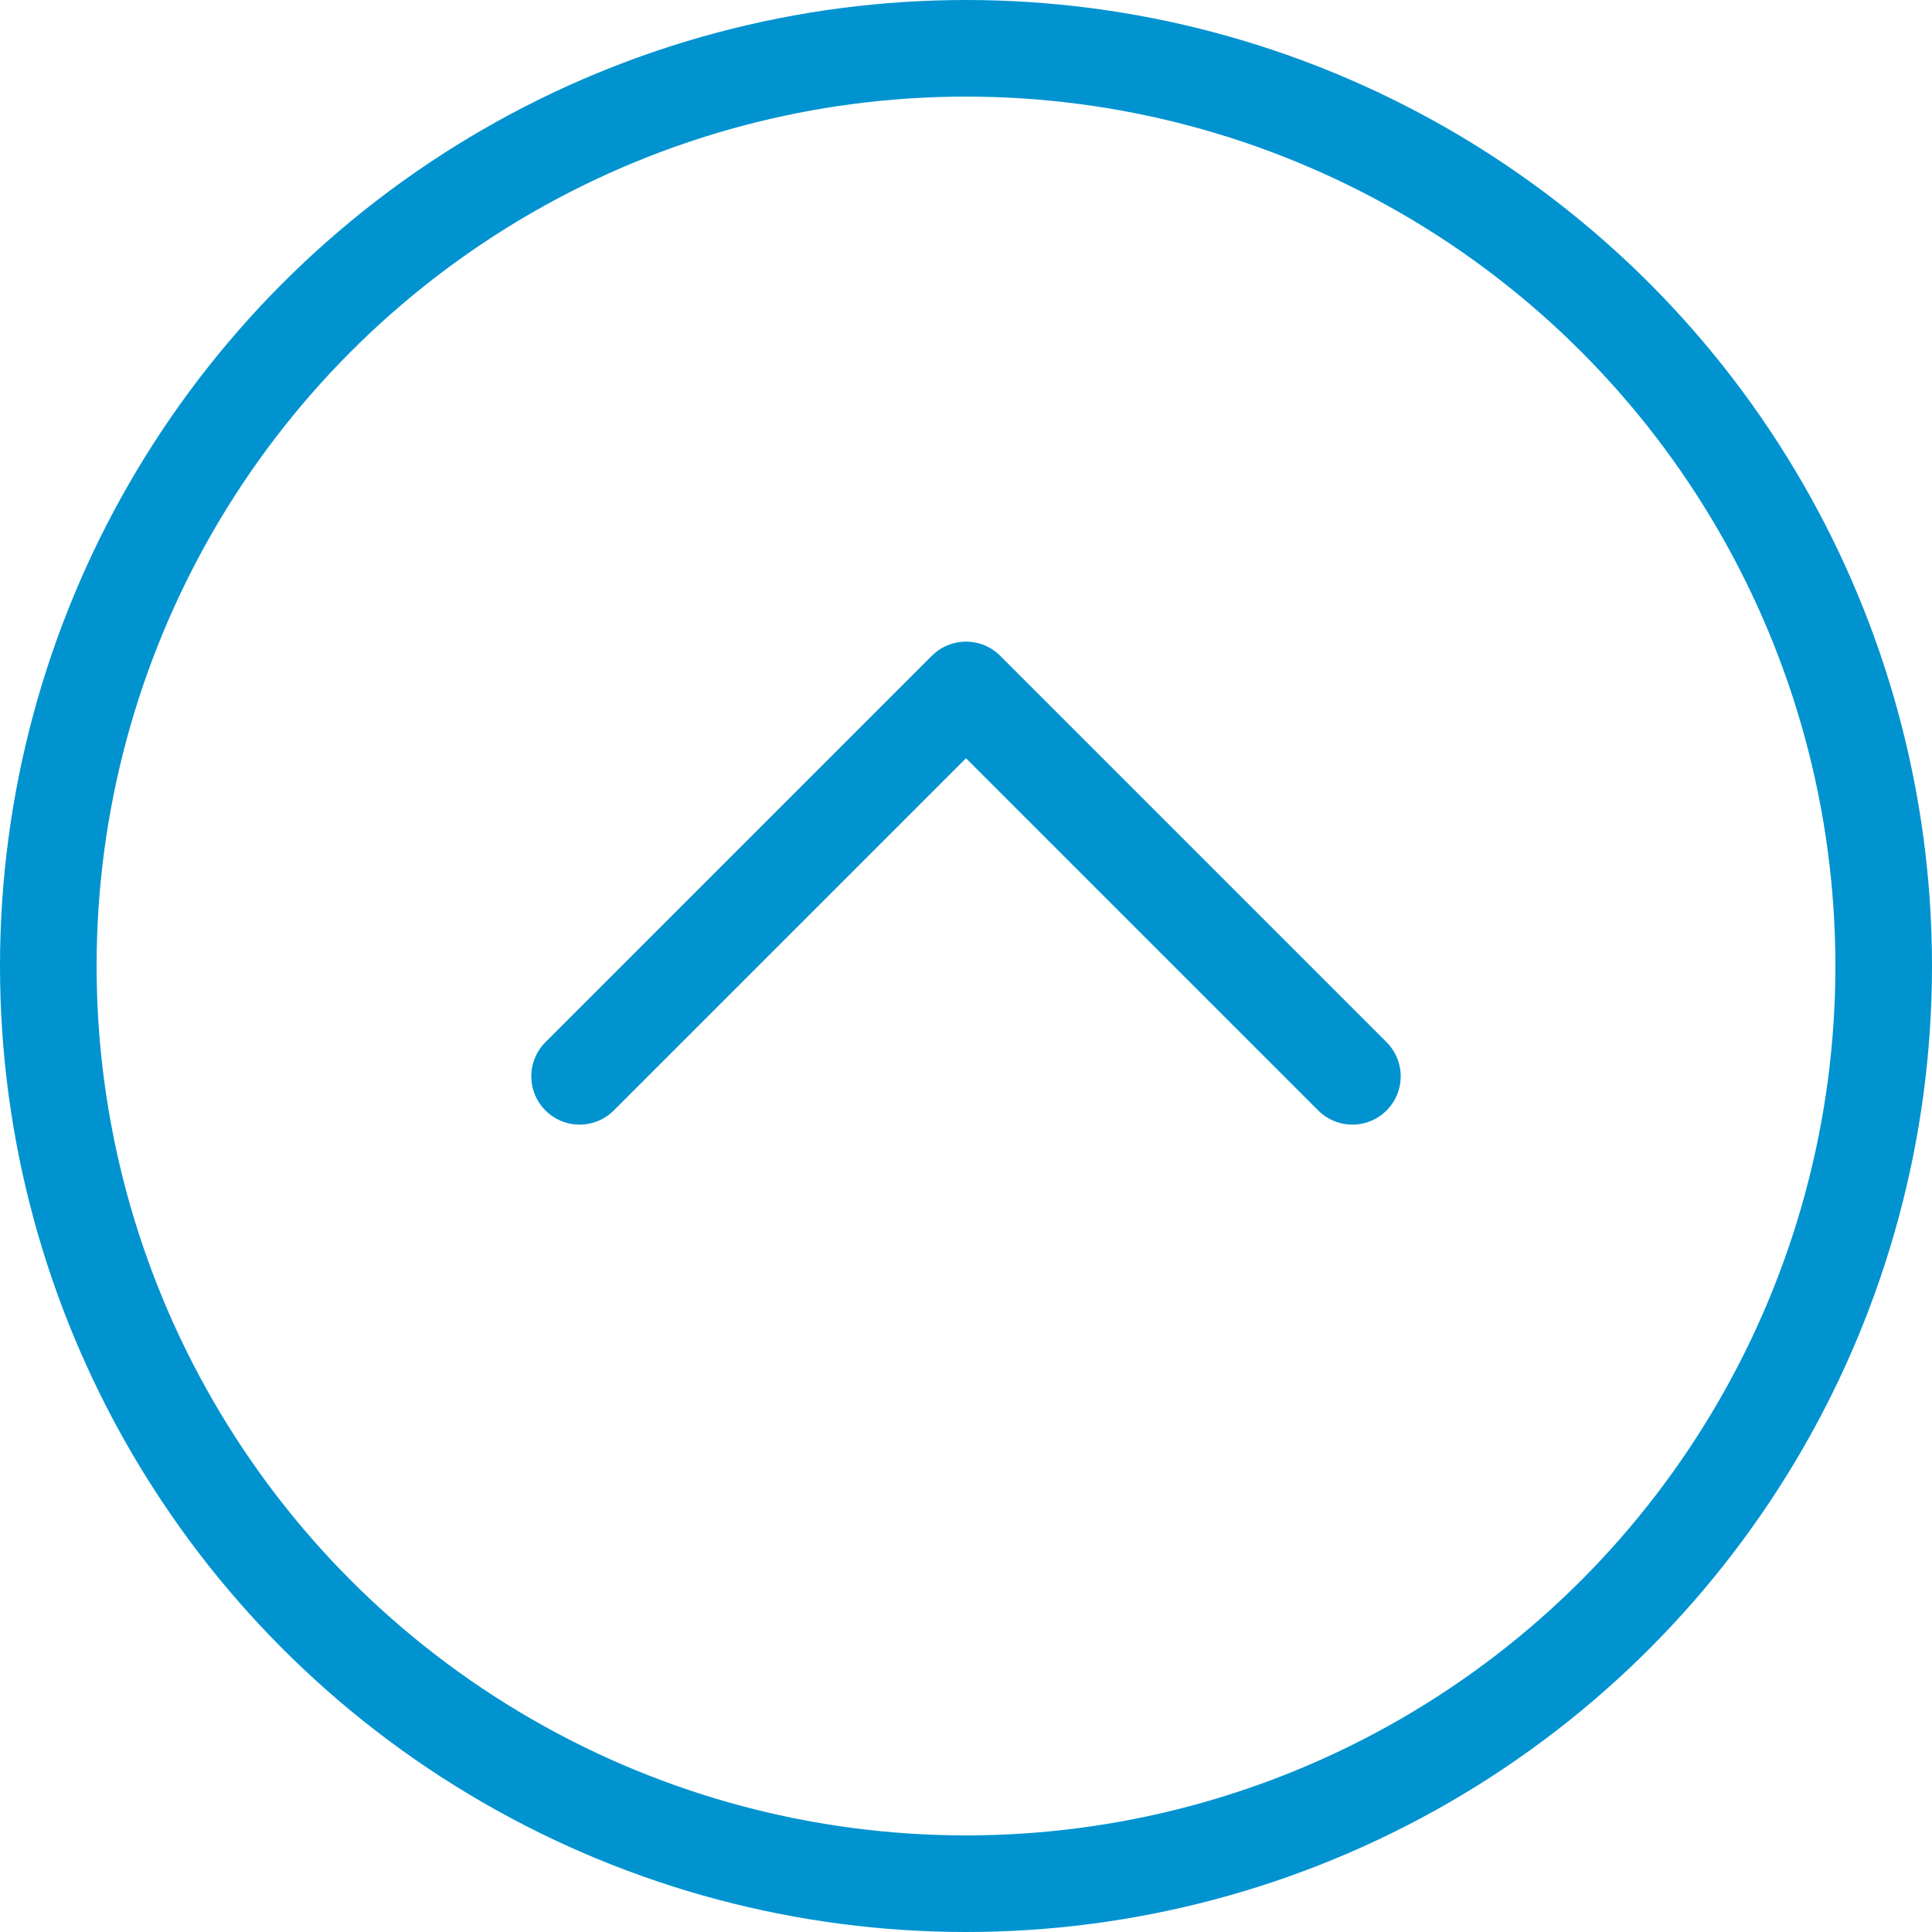
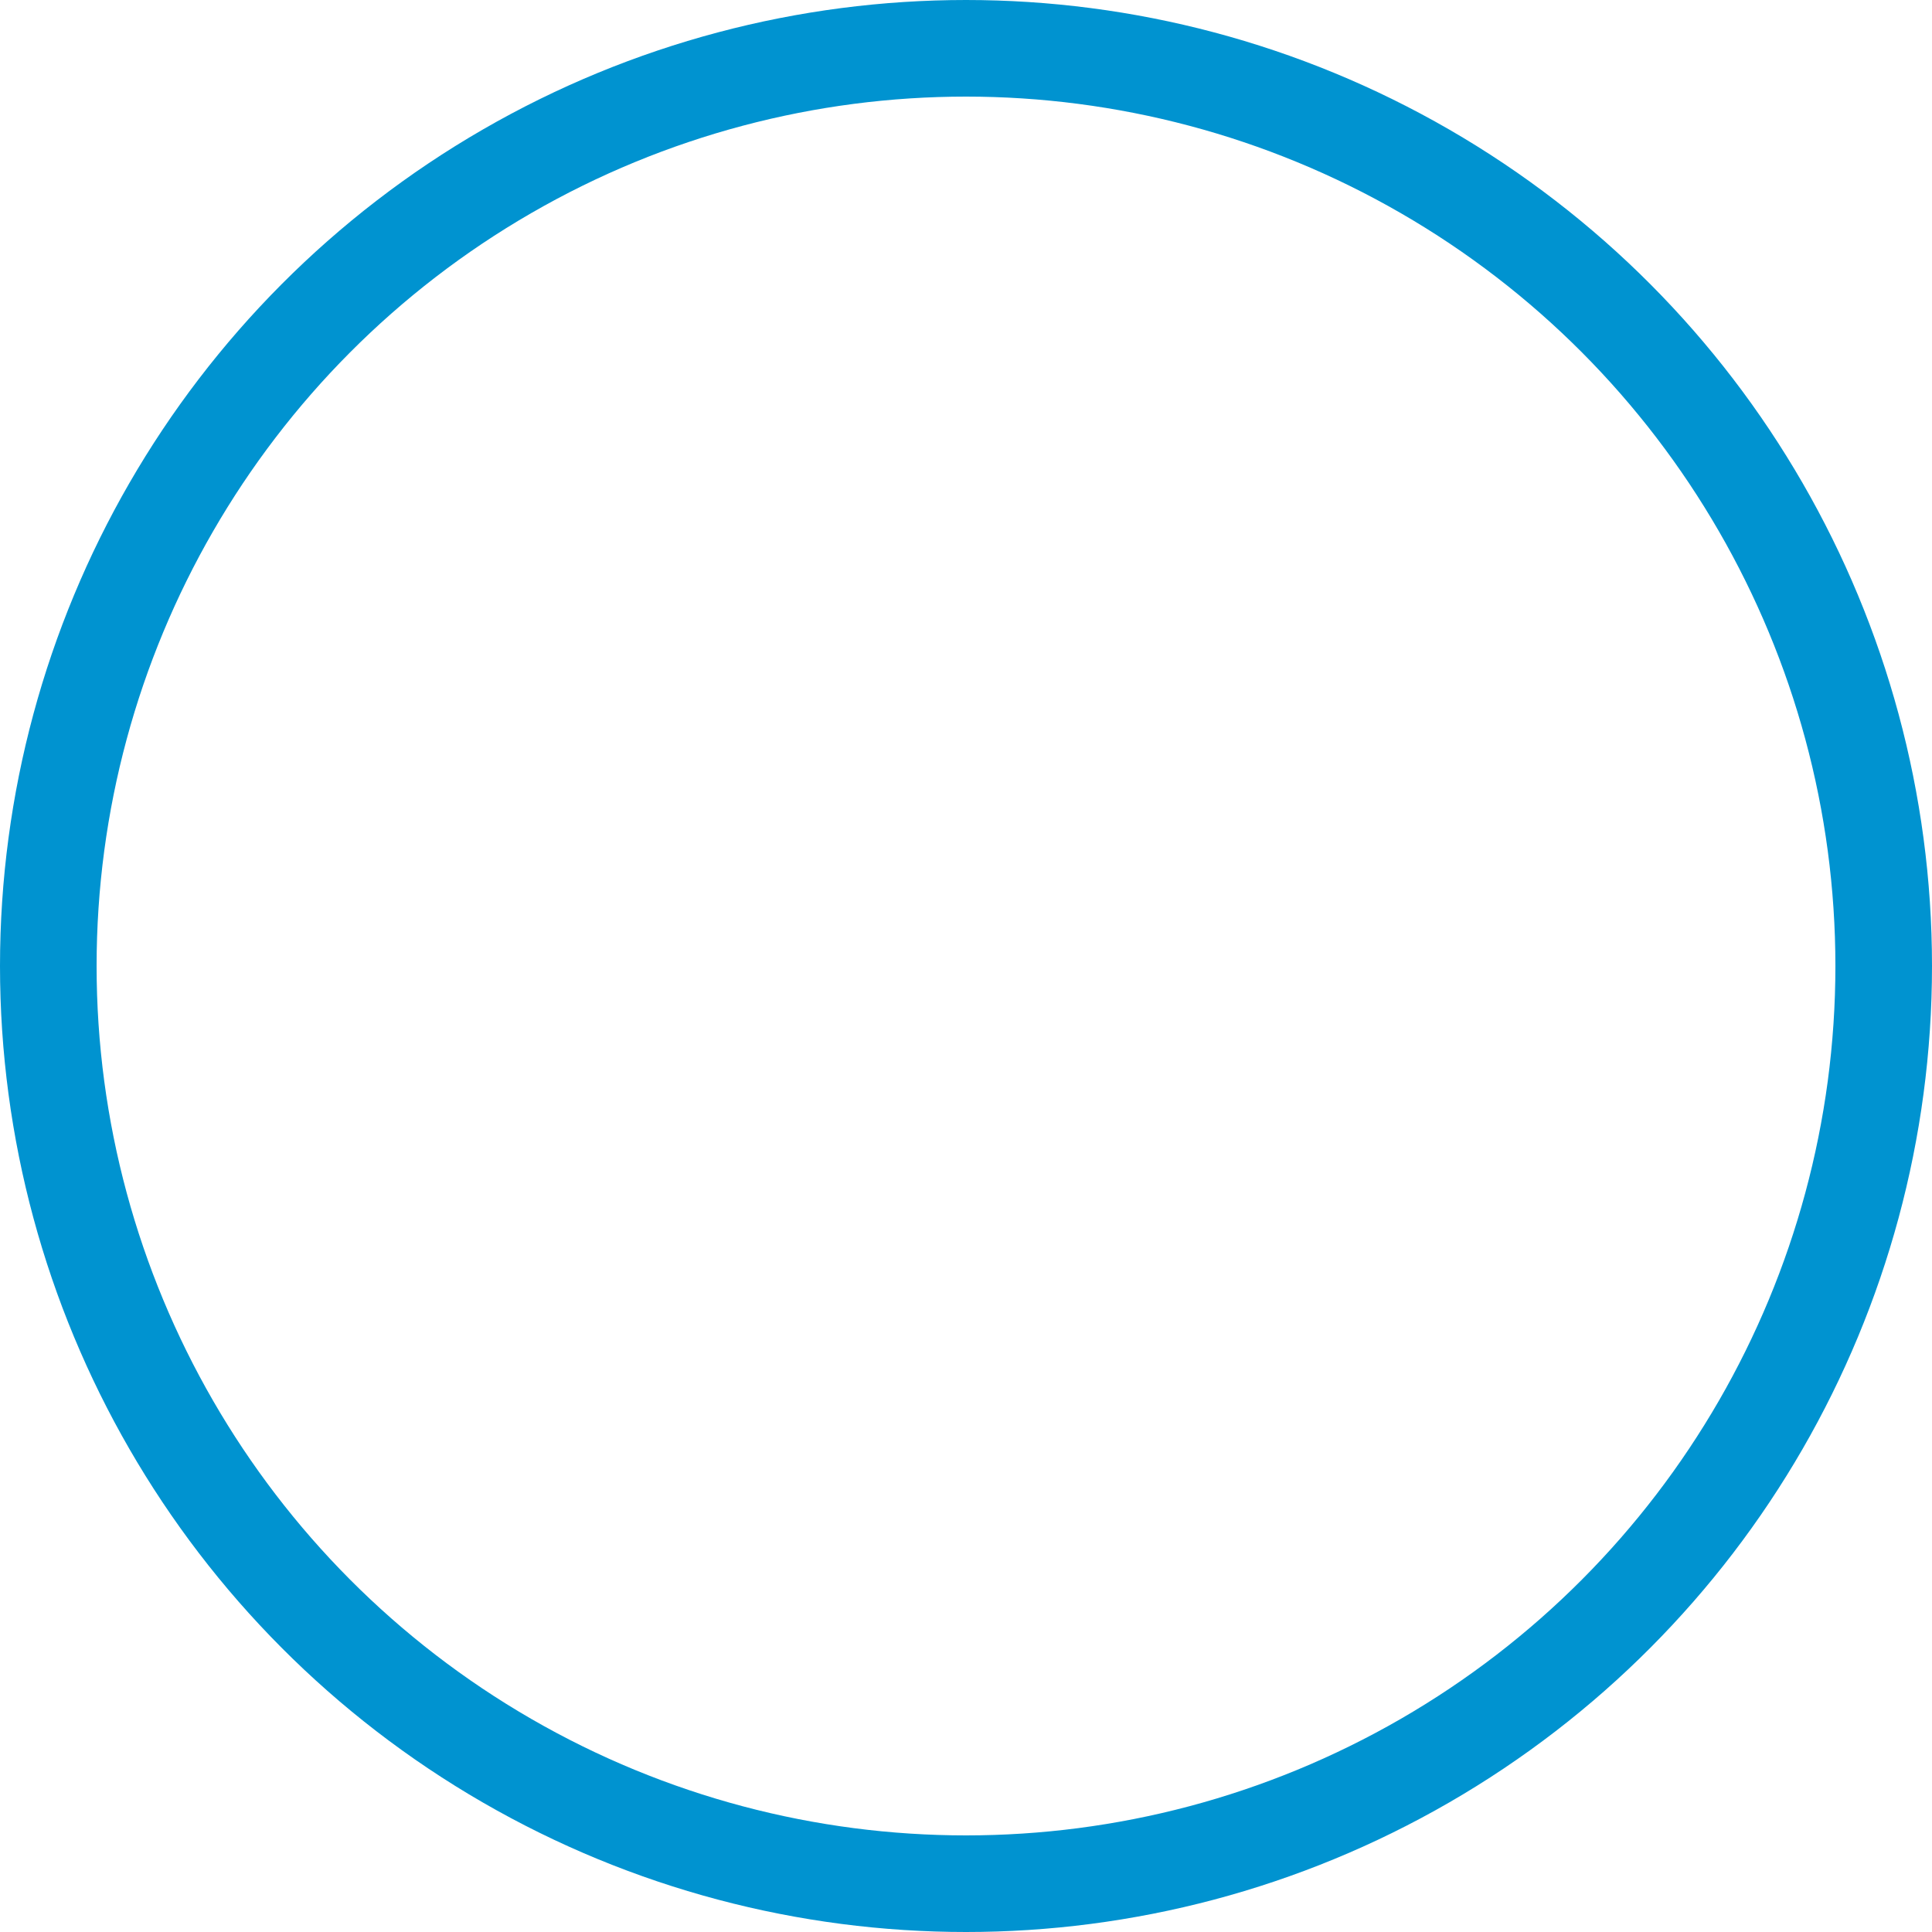
<svg xmlns="http://www.w3.org/2000/svg" width="20" height="20" viewBox="0 0 20 20" fill="none">
-   <path d="M14 11.142L10 7.142L6 11.142" stroke="#0093D0" stroke-linecap="round" stroke-linejoin="round" />
  <circle cx="10" cy="10" r="9.5" transform="rotate(-180 10 10)" stroke="#0093D0" />
</svg>